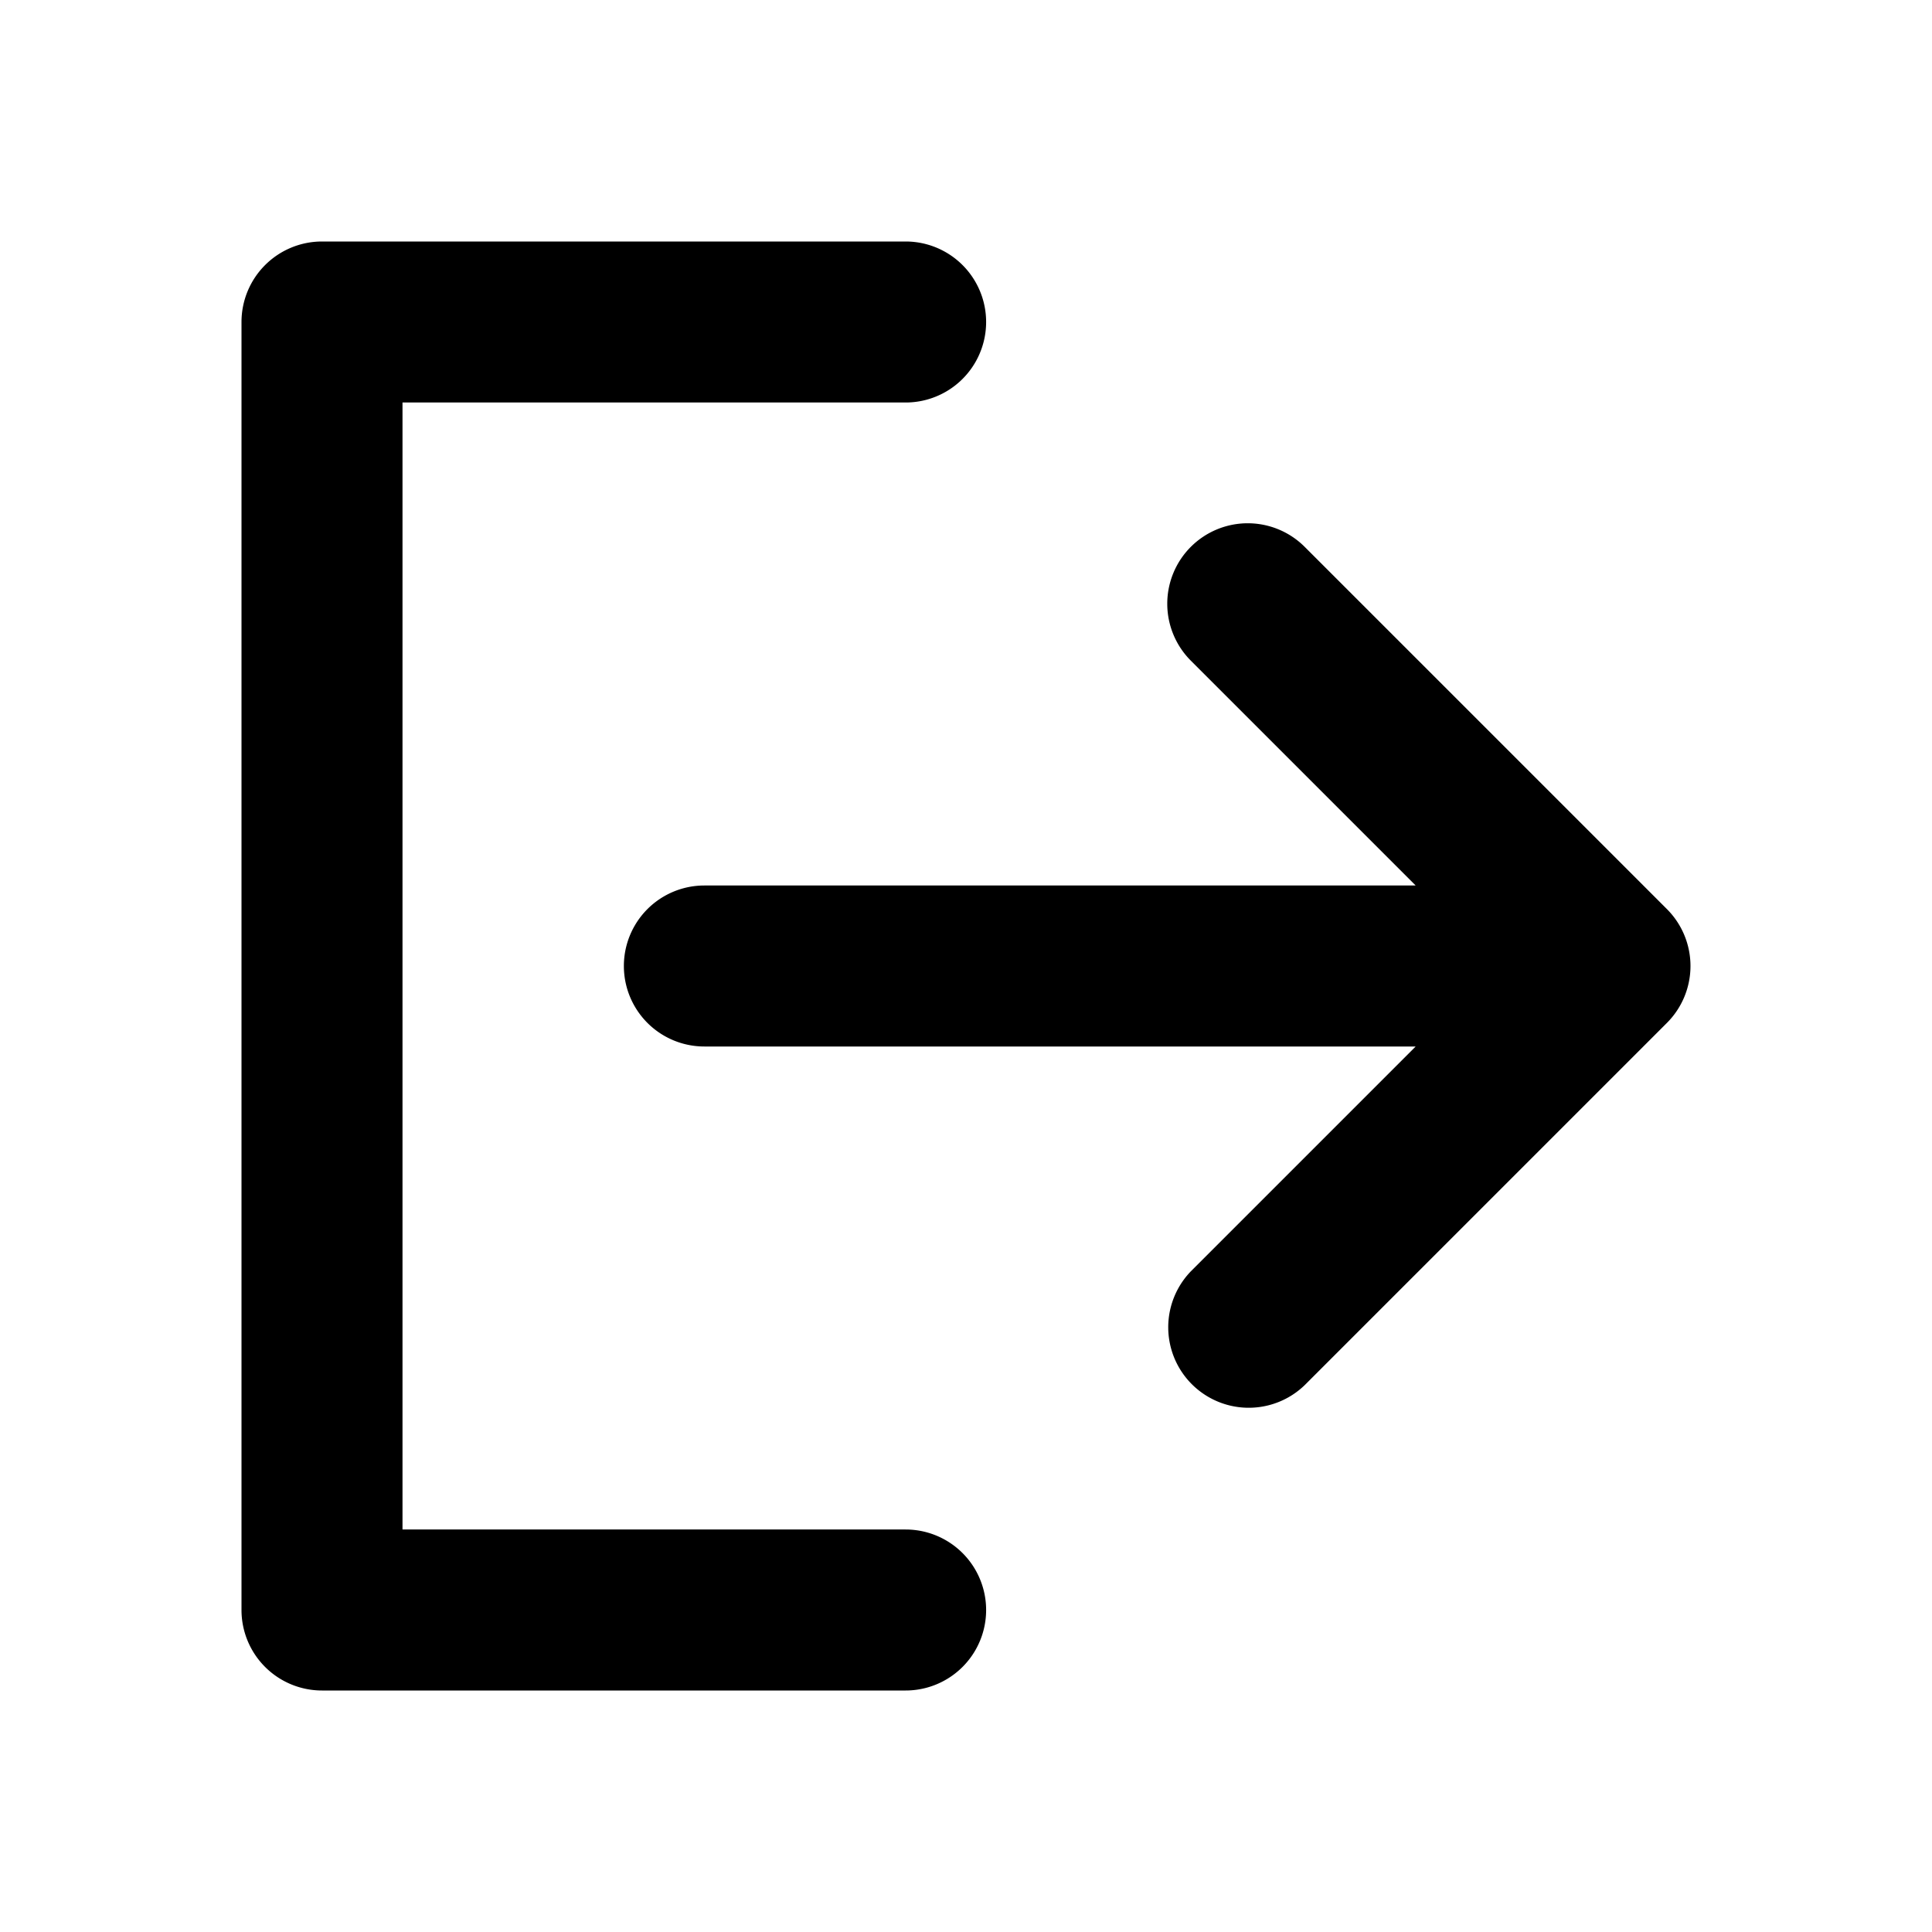
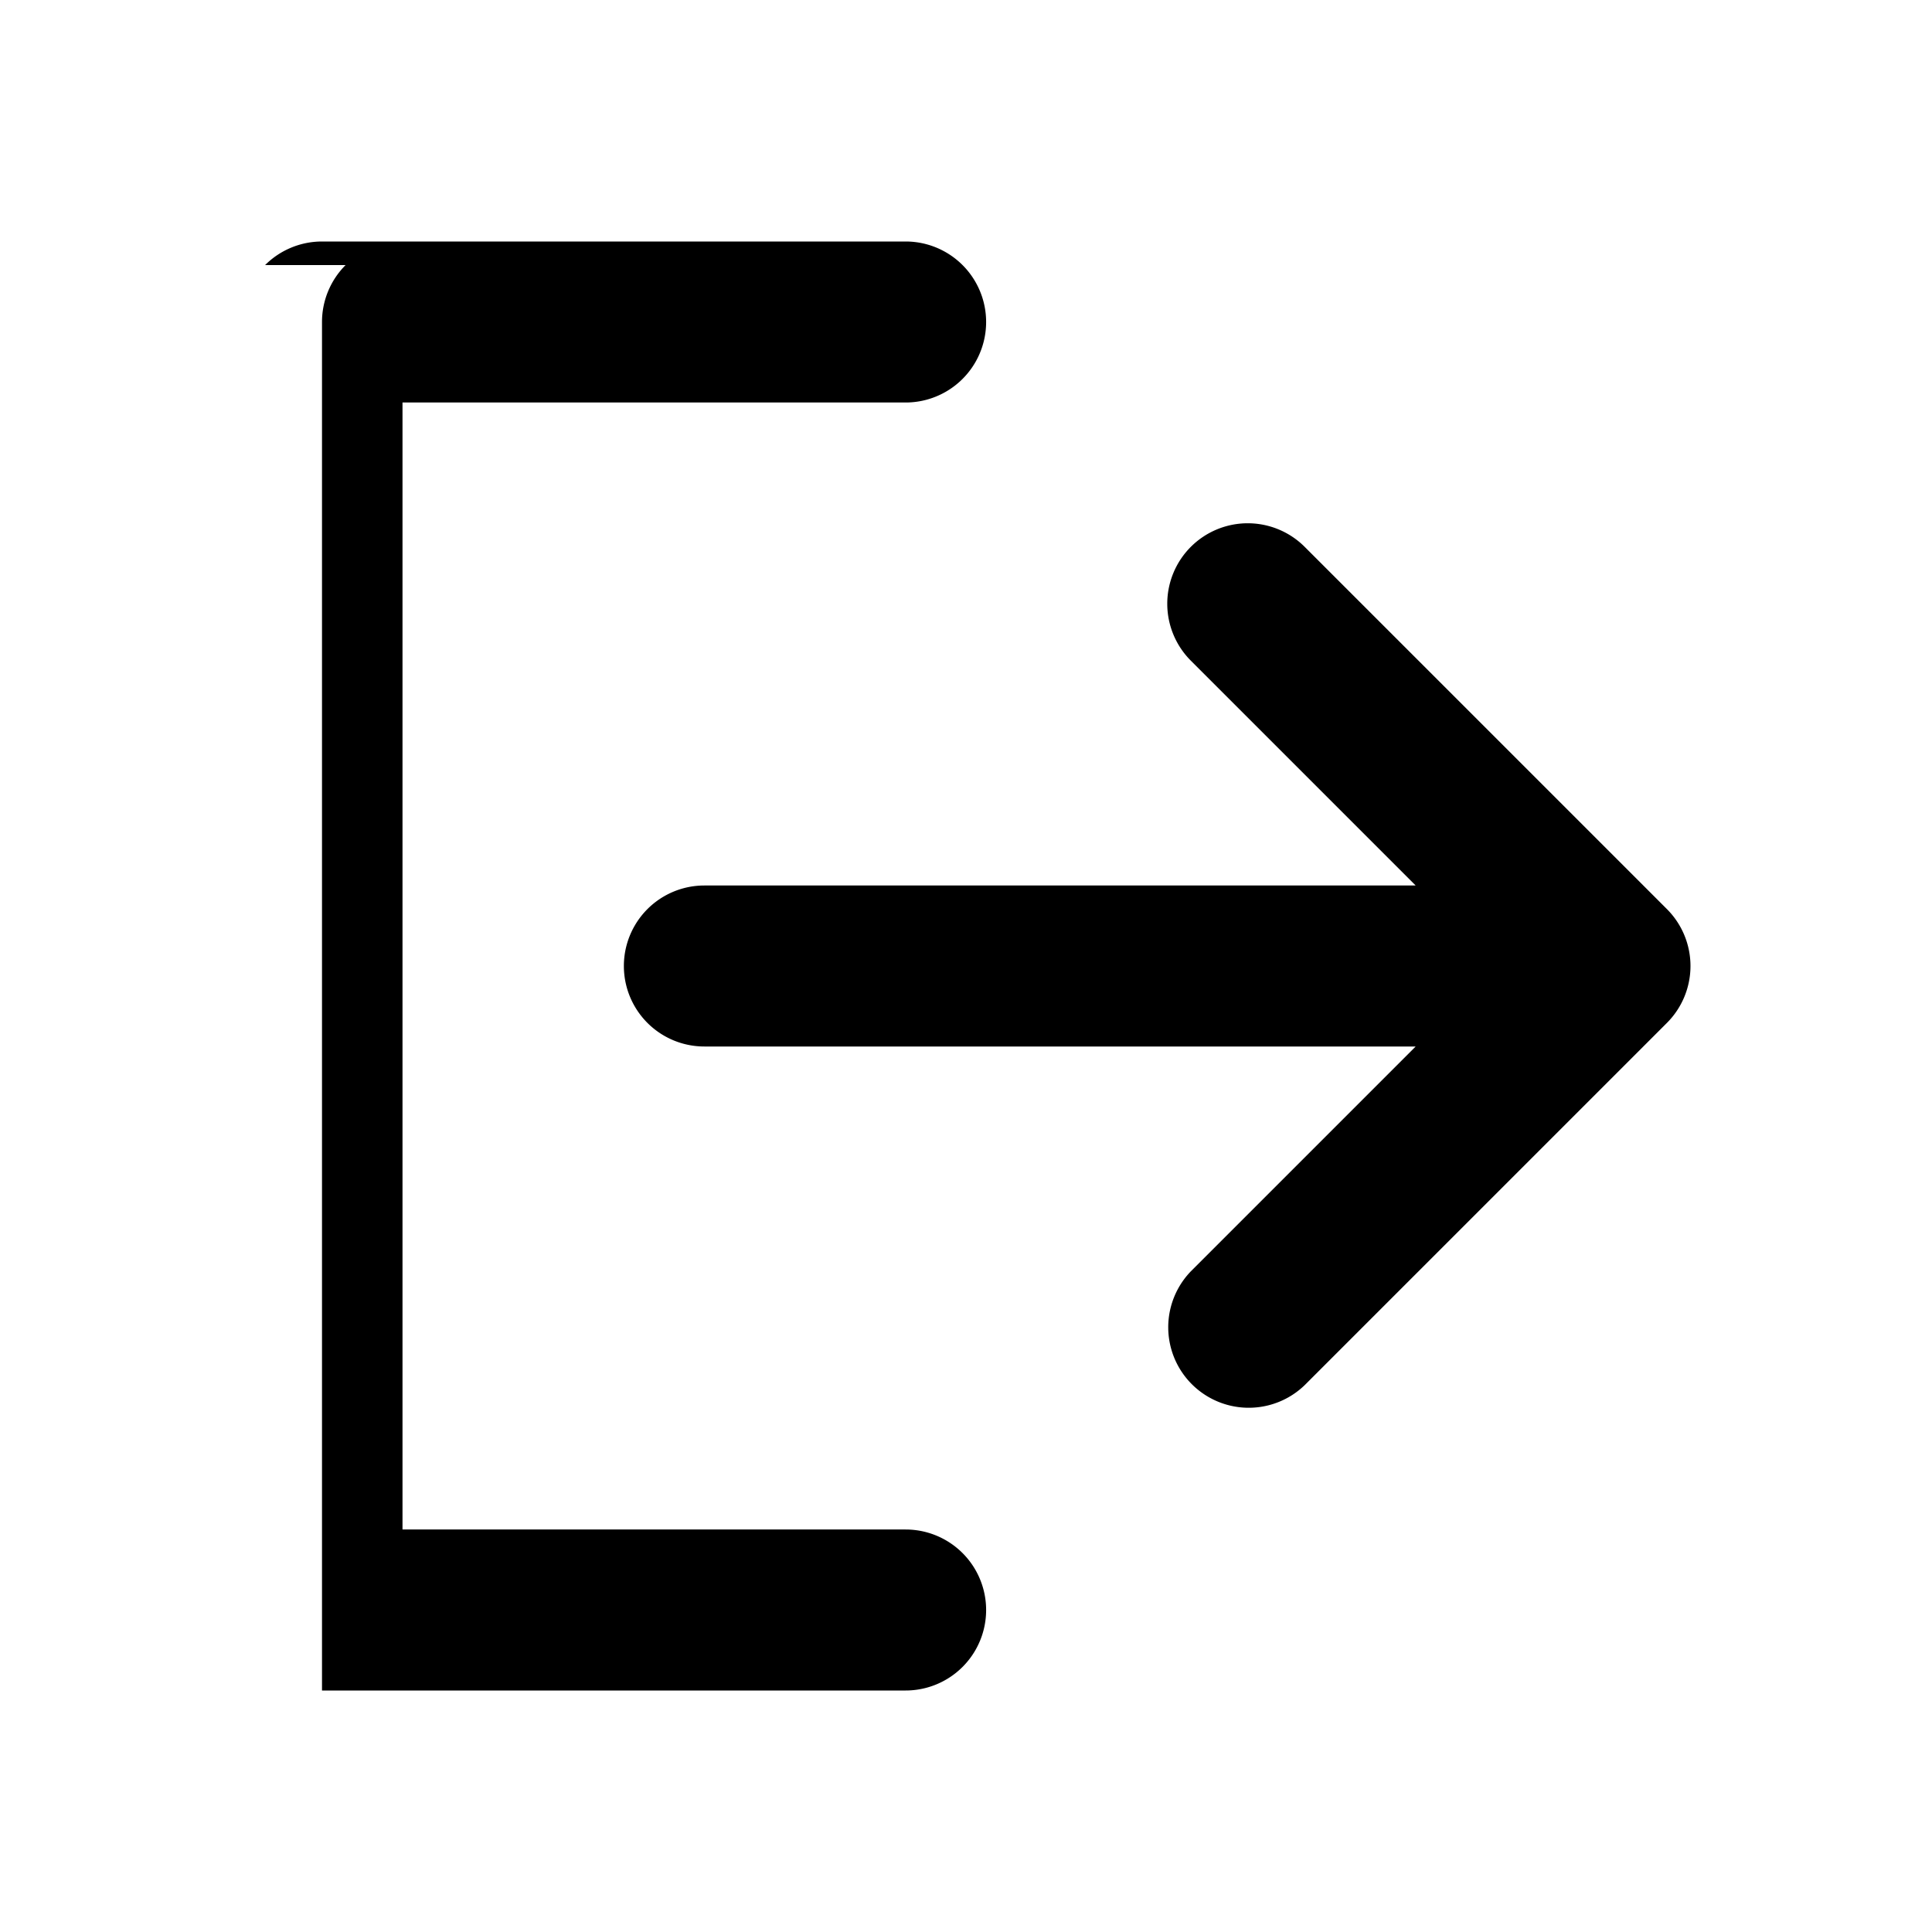
<svg xmlns="http://www.w3.org/2000/svg" fill="none" viewBox="0 0 24 24">
-   <path fill="#000" fill-rule="evenodd" d="M3.293 3.293A1 1 0 0 1 4 3h7.25a1 1 0 1 1 0 2H5v14h6.25a1 1 0 1 1 0 2H4a1 1 0 0 1-1-1V4a1 1 0 0 1 .293-.707Zm11.5 3.5a1 1 0 0 1 1.414 0l4.5 4.5a1 1 0 0 1 0 1.414l-4.5 4.5a1 1 0 0 1-1.414-1.414L17.586 13H8.75a1 1 0 1 1 0-2h8.836l-2.793-2.793a1 1 0 0 1 0-1.414Z" clip-rule="evenodd" />
+   <path fill="#000" fill-rule="evenodd" d="M3.293 3.293A1 1 0 0 1 4 3h7.25a1 1 0 1 1 0 2H5v14h6.25a1 1 0 1 1 0 2H4V4a1 1 0 0 1 .293-.707Zm11.5 3.5a1 1 0 0 1 1.414 0l4.5 4.5a1 1 0 0 1 0 1.414l-4.5 4.5a1 1 0 0 1-1.414-1.414L17.586 13H8.75a1 1 0 1 1 0-2h8.836l-2.793-2.793a1 1 0 0 1 0-1.414Z" clip-rule="evenodd" />
</svg>